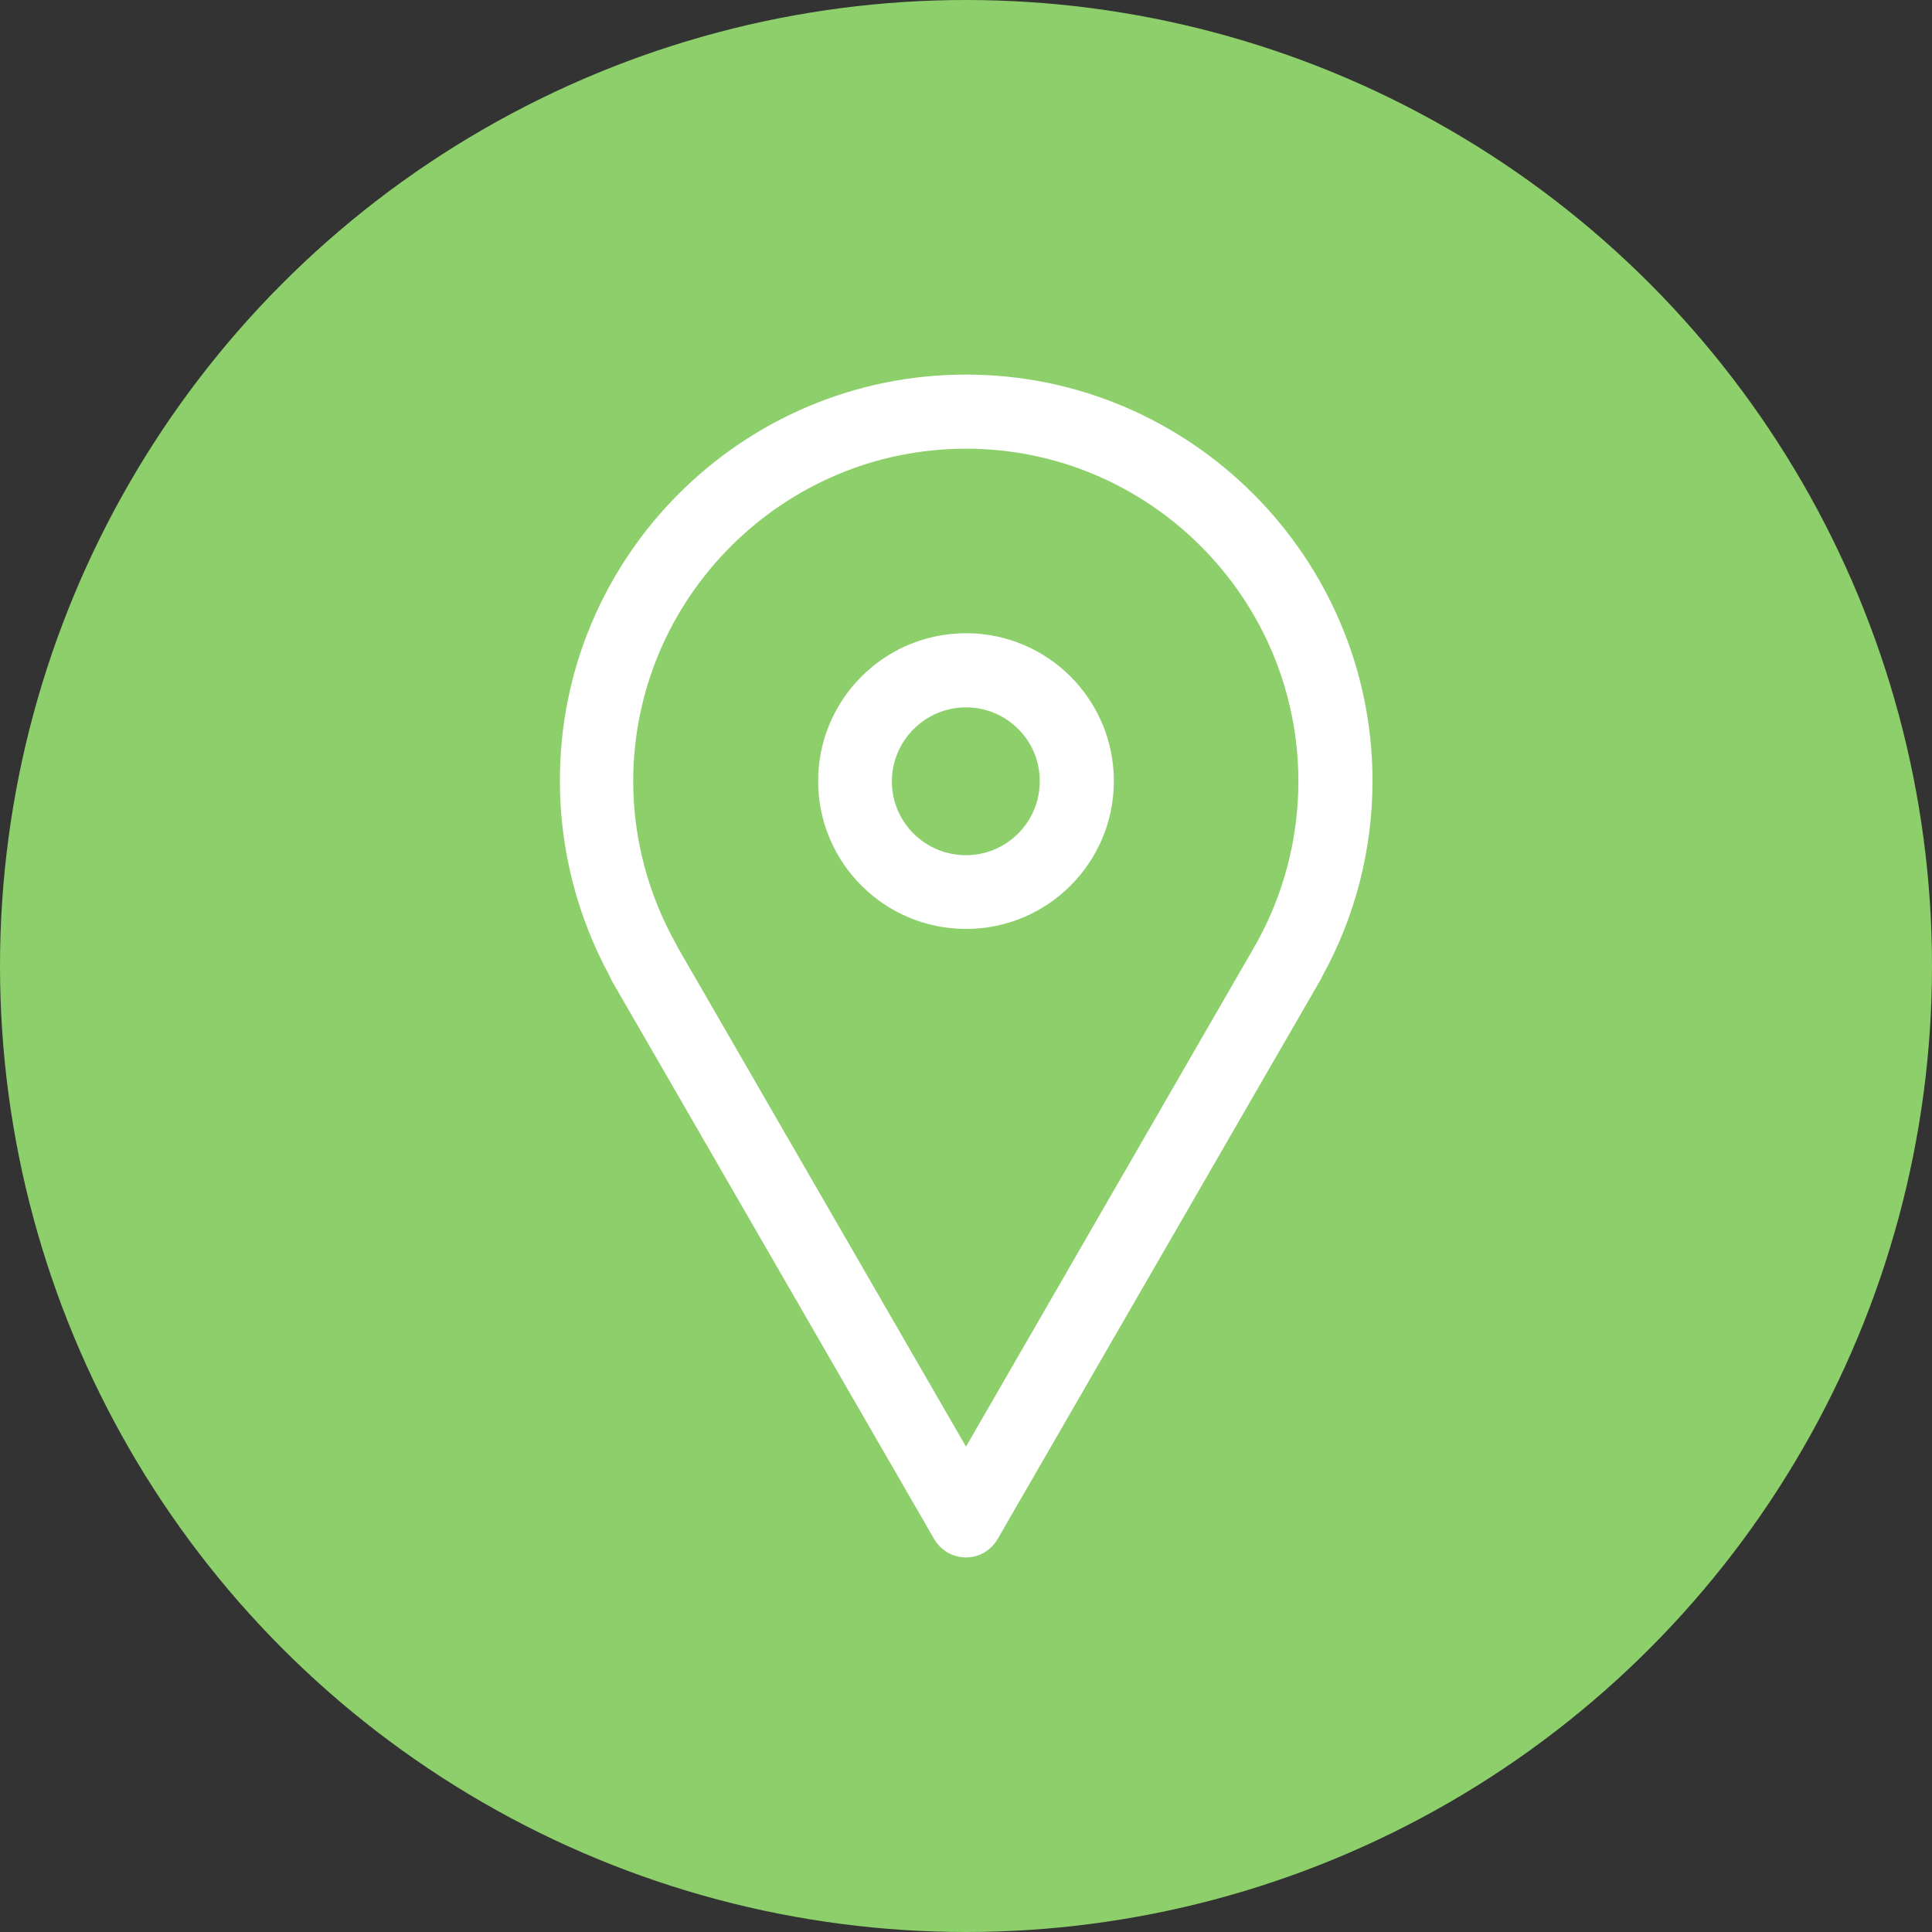
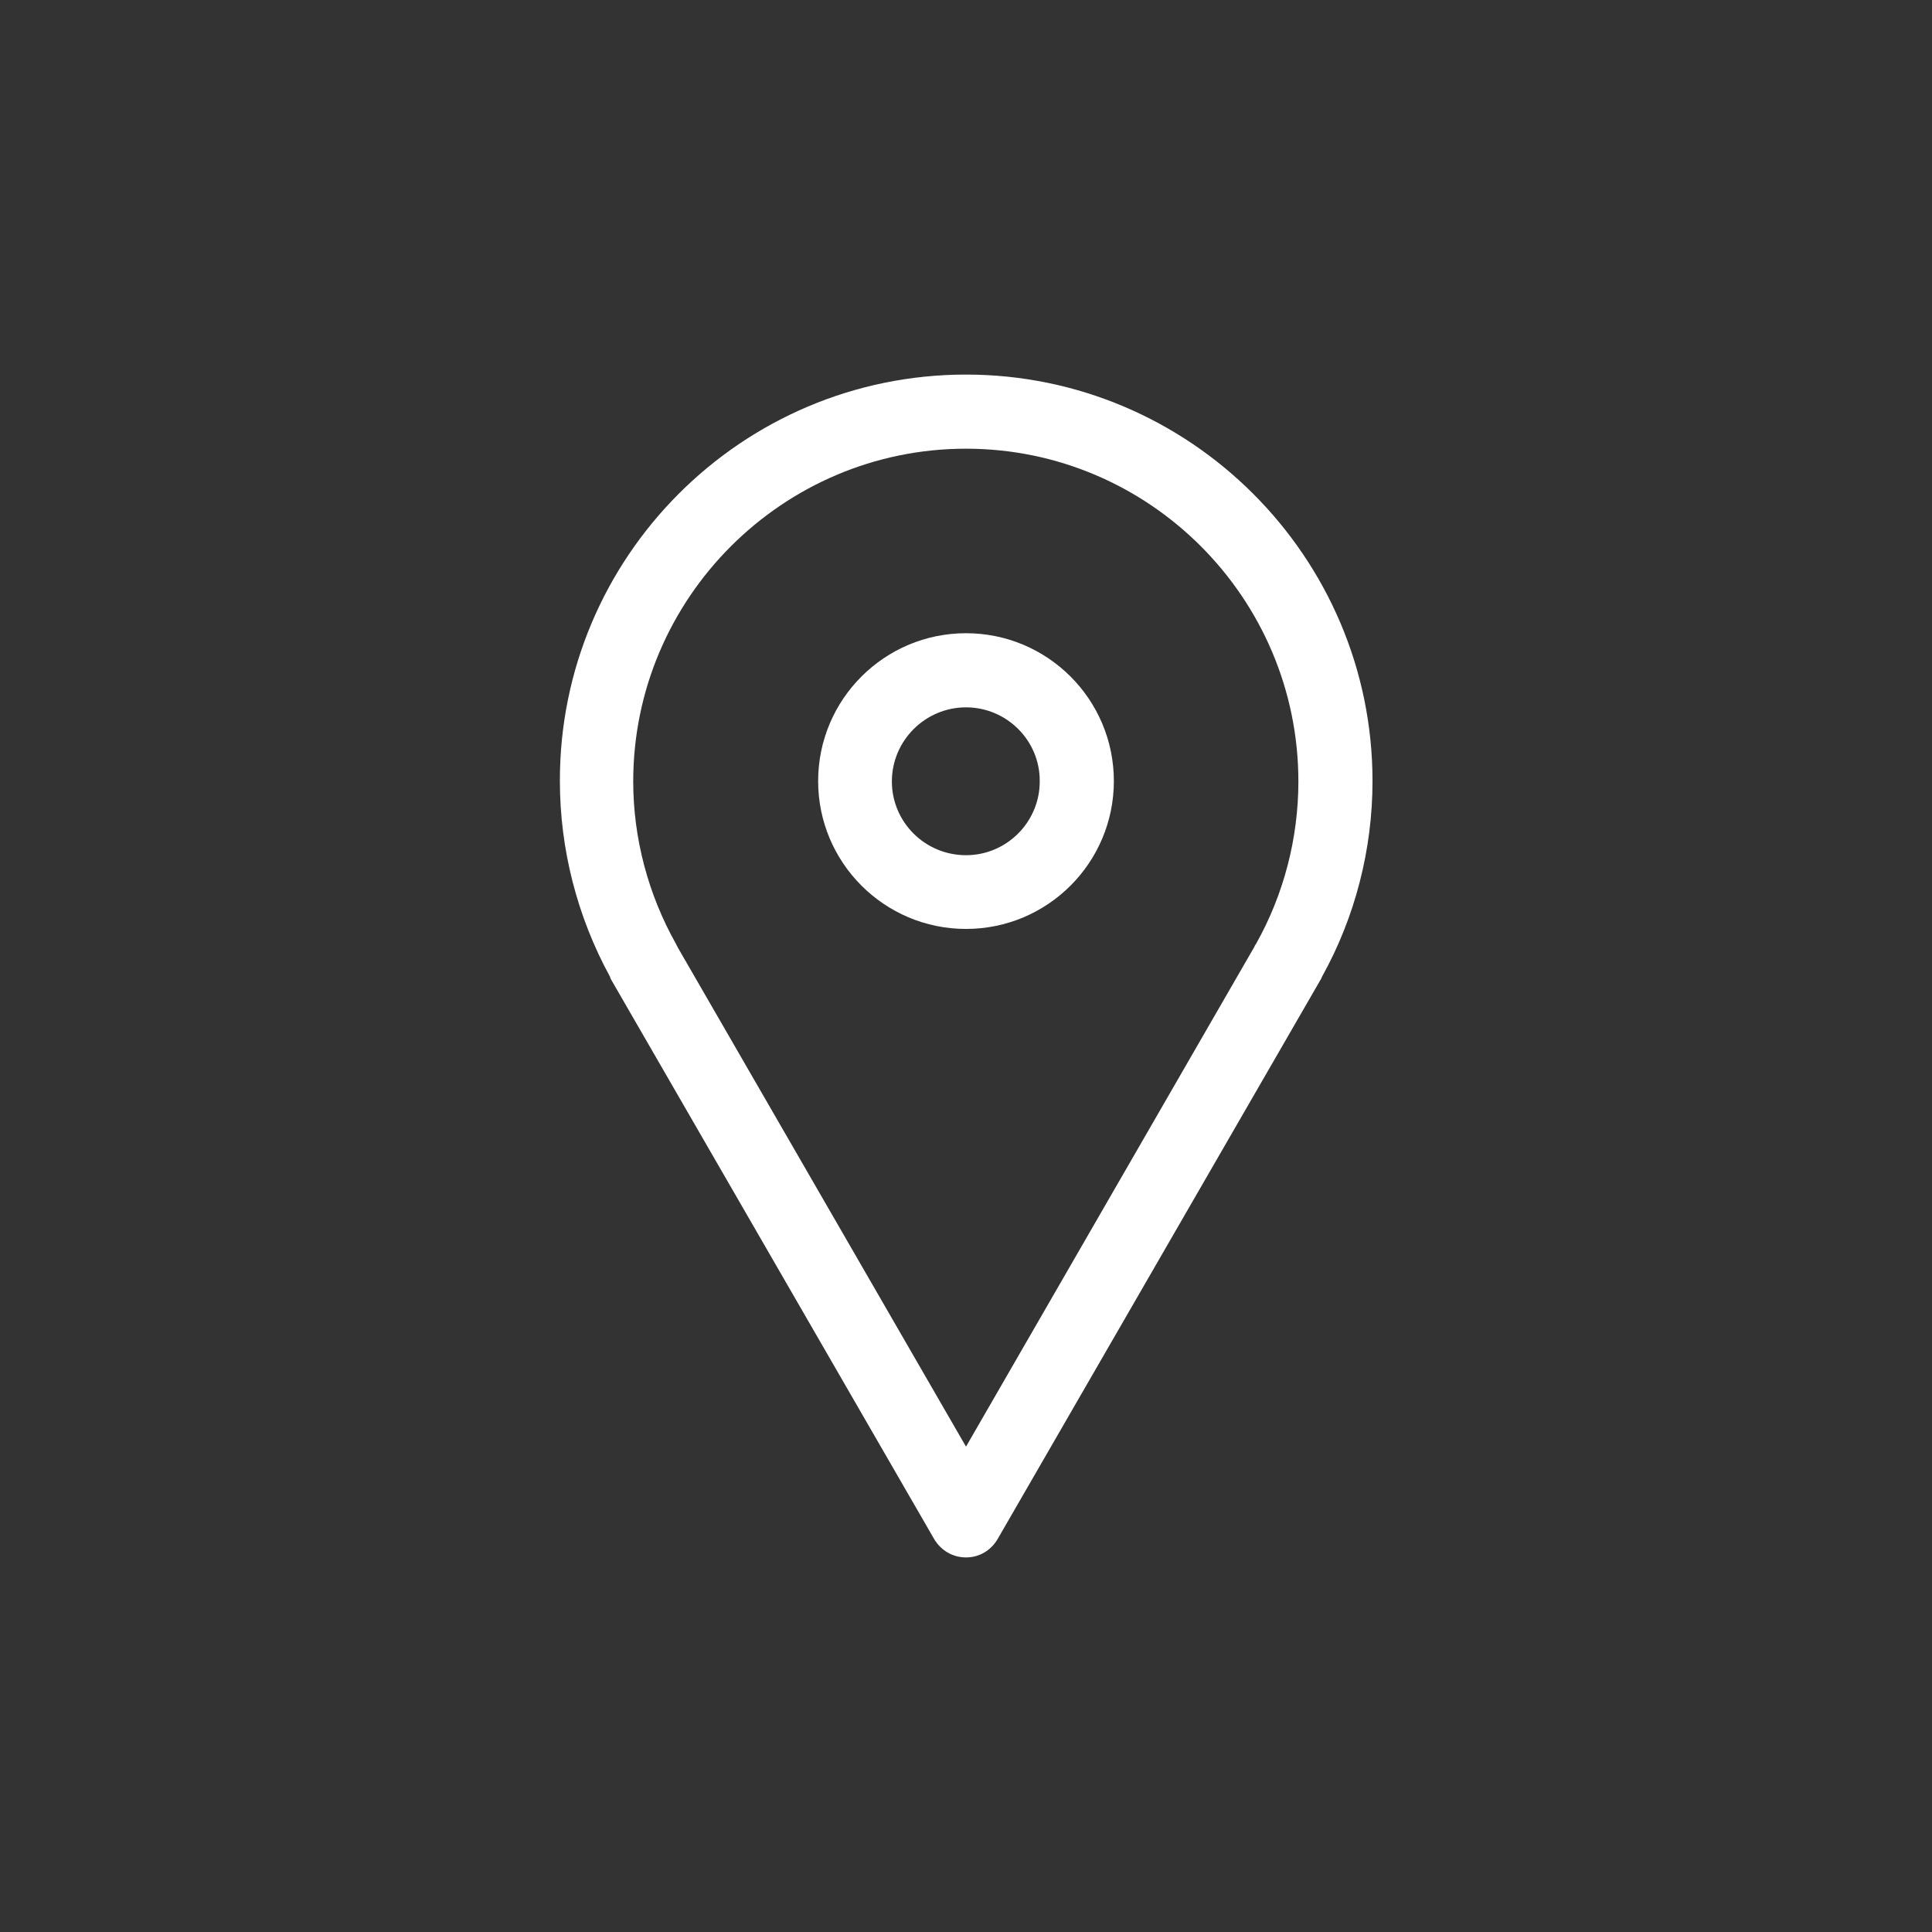
<svg xmlns="http://www.w3.org/2000/svg" aria-labelledby="aria-label-icon-location" height="490" id="icon-location" role="img" viewBox="0 0 490 490" width="490" x="0" y="0">
  <rect x="0" y="0" width="490" height="490" fill="#333333" stroke="none" />
  <title id="aria-label-icon-location">Icon Location</title>
  <style>
    .fill-color { fill: #FFFFFF; }
    .circulate-color-secondary { fill: #8DCF6A; } 
  </style>
-   <circle cx="245" cy="245" r="245" class="circulate-color-secondary" />
  <path d="M245 395c-3.4 0-6.4-1.8-8.1-4.7l-81.7-141.5c-.2-.3-.4-.7-.5-1.1-8.3-15.2-12.7-32.3-12.7-49.6C141.9 141.3 188.1 95 245 95c56.8 0 103.1 46.3 103.1 103.1 0 17.3-4.4 34.5-12.8 49.6-.1.3-.3.7-.5 1l-81.7 141.5c-1.7 3-4.7 4.8-8.1 4.8zm-73.1-154.7L245 366.9l73.1-126.7c.1-.2.2-.5.4-.7 7.1-12.6 10.8-26.9 10.8-41.3 0-46.5-37.8-84.4-84.3-84.4s-84.4 37.9-84.4 84.4c0 14.4 3.8 28.7 10.9 41.3.1.3.3.5.4.8z" class="fill-color" />
  <path d="M245 235.6c-20.7 0-37.5-16.8-37.5-37.5s16.8-37.5 37.5-37.5 37.5 16.8 37.5 37.5-16.8 37.5-37.5 37.5zm0-56.2c-10.3 0-18.8 8.4-18.8 18.8 0 10.3 8.4 18.7 18.8 18.7 10.3 0 18.7-8.4 18.7-18.7.1-10.4-8.4-18.8-18.7-18.8z" class="fill-color" />
</svg>